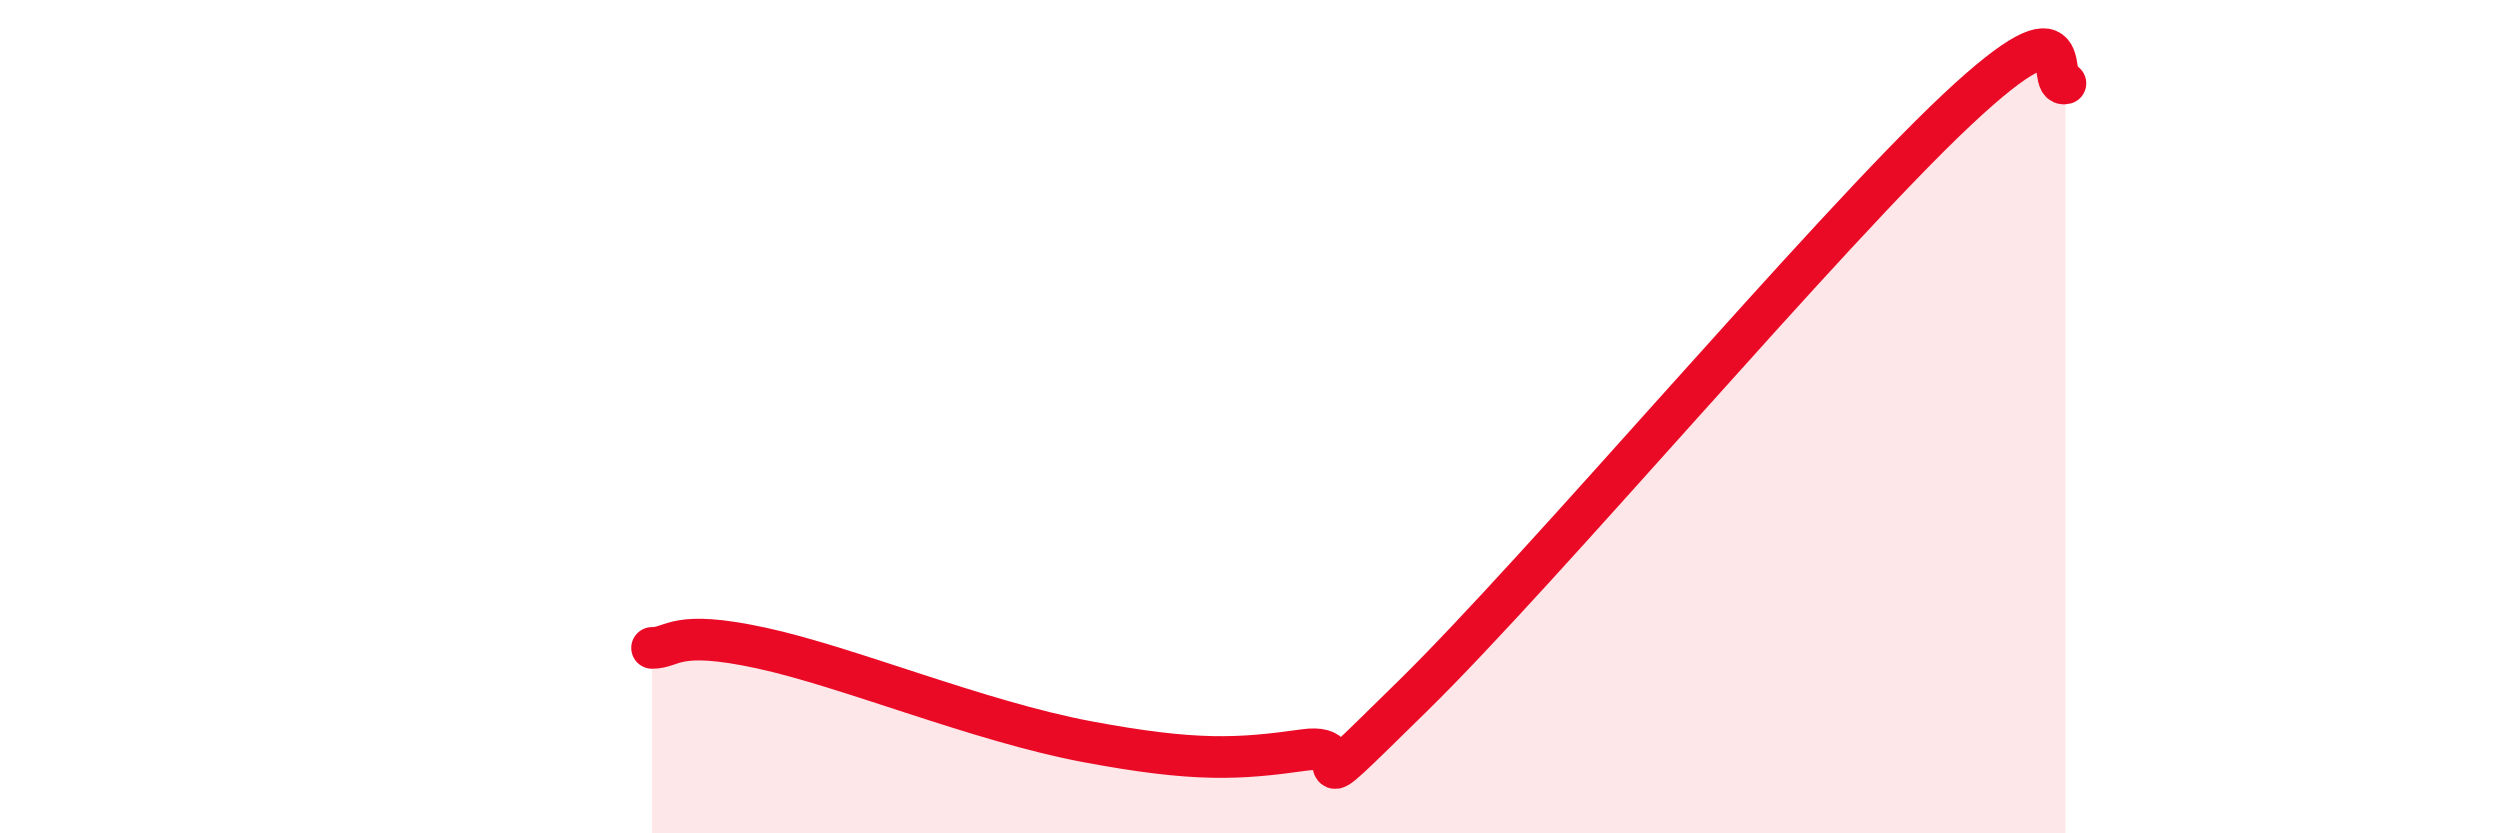
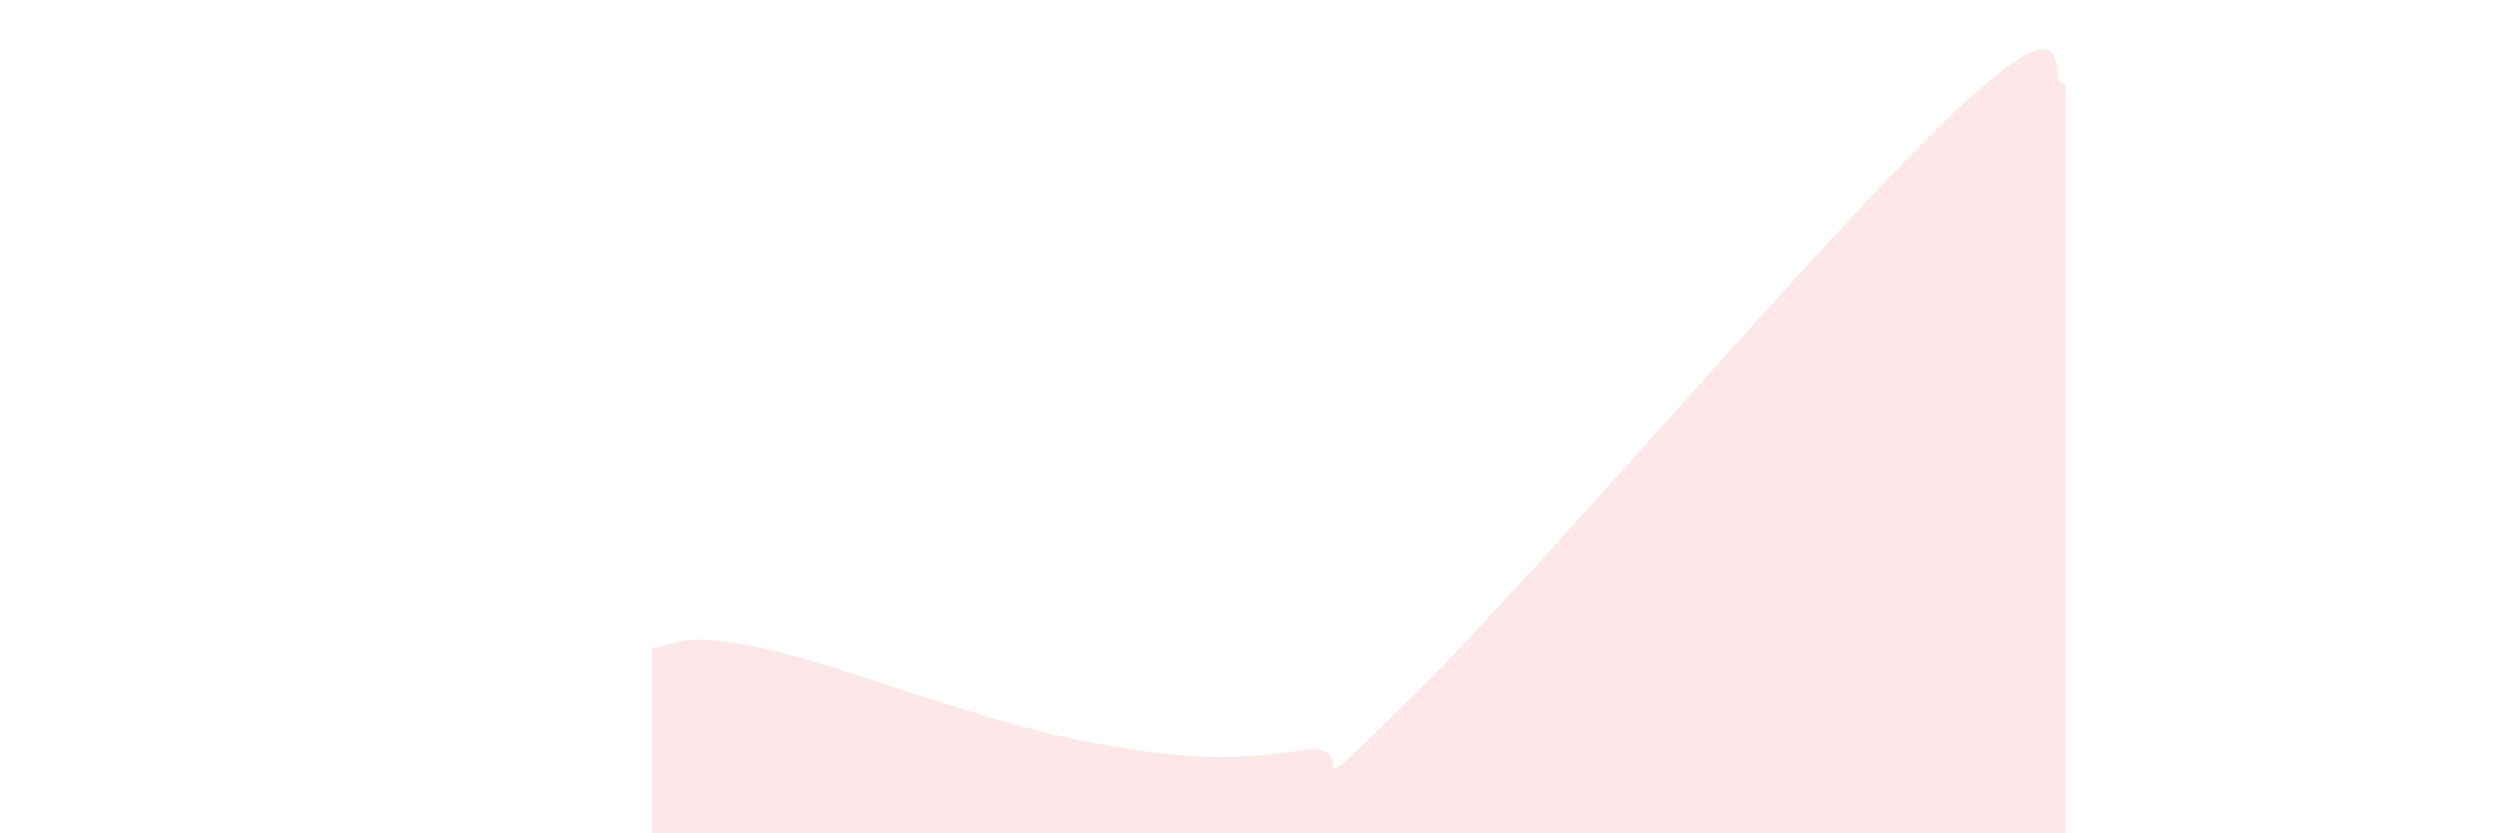
<svg xmlns="http://www.w3.org/2000/svg" width="60" height="20" viewBox="0 0 60 20">
  <path d="M 15.65,15.55 C 16.17,15.55 16.17,15.1 18.26,15.55 C 20.35,16 23.48,17.31 26.09,17.8 C 28.7,18.29 29.74,18.22 31.3,18 C 32.86,17.78 30.78,19.77 33.91,16.7 C 37.04,13.63 43.83,5.58 46.96,2.64 C 50.09,-0.3 49.05,2.13 49.57,2L49.57 20L15.65 20Z" fill="#EB0A25" opacity="0.1" stroke-linecap="round" stroke-linejoin="round" />
-   <path d="M 15.65,15.55 C 16.17,15.55 16.17,15.1 18.26,15.55 C 20.35,16 23.48,17.31 26.09,17.8 C 28.7,18.29 29.74,18.22 31.3,18 C 32.86,17.78 30.78,19.77 33.91,16.7 C 37.04,13.63 43.83,5.58 46.96,2.64 C 50.09,-0.3 49.05,2.13 49.57,2" stroke="#EB0A25" stroke-width="1" fill="none" stroke-linecap="round" stroke-linejoin="round" />
</svg>